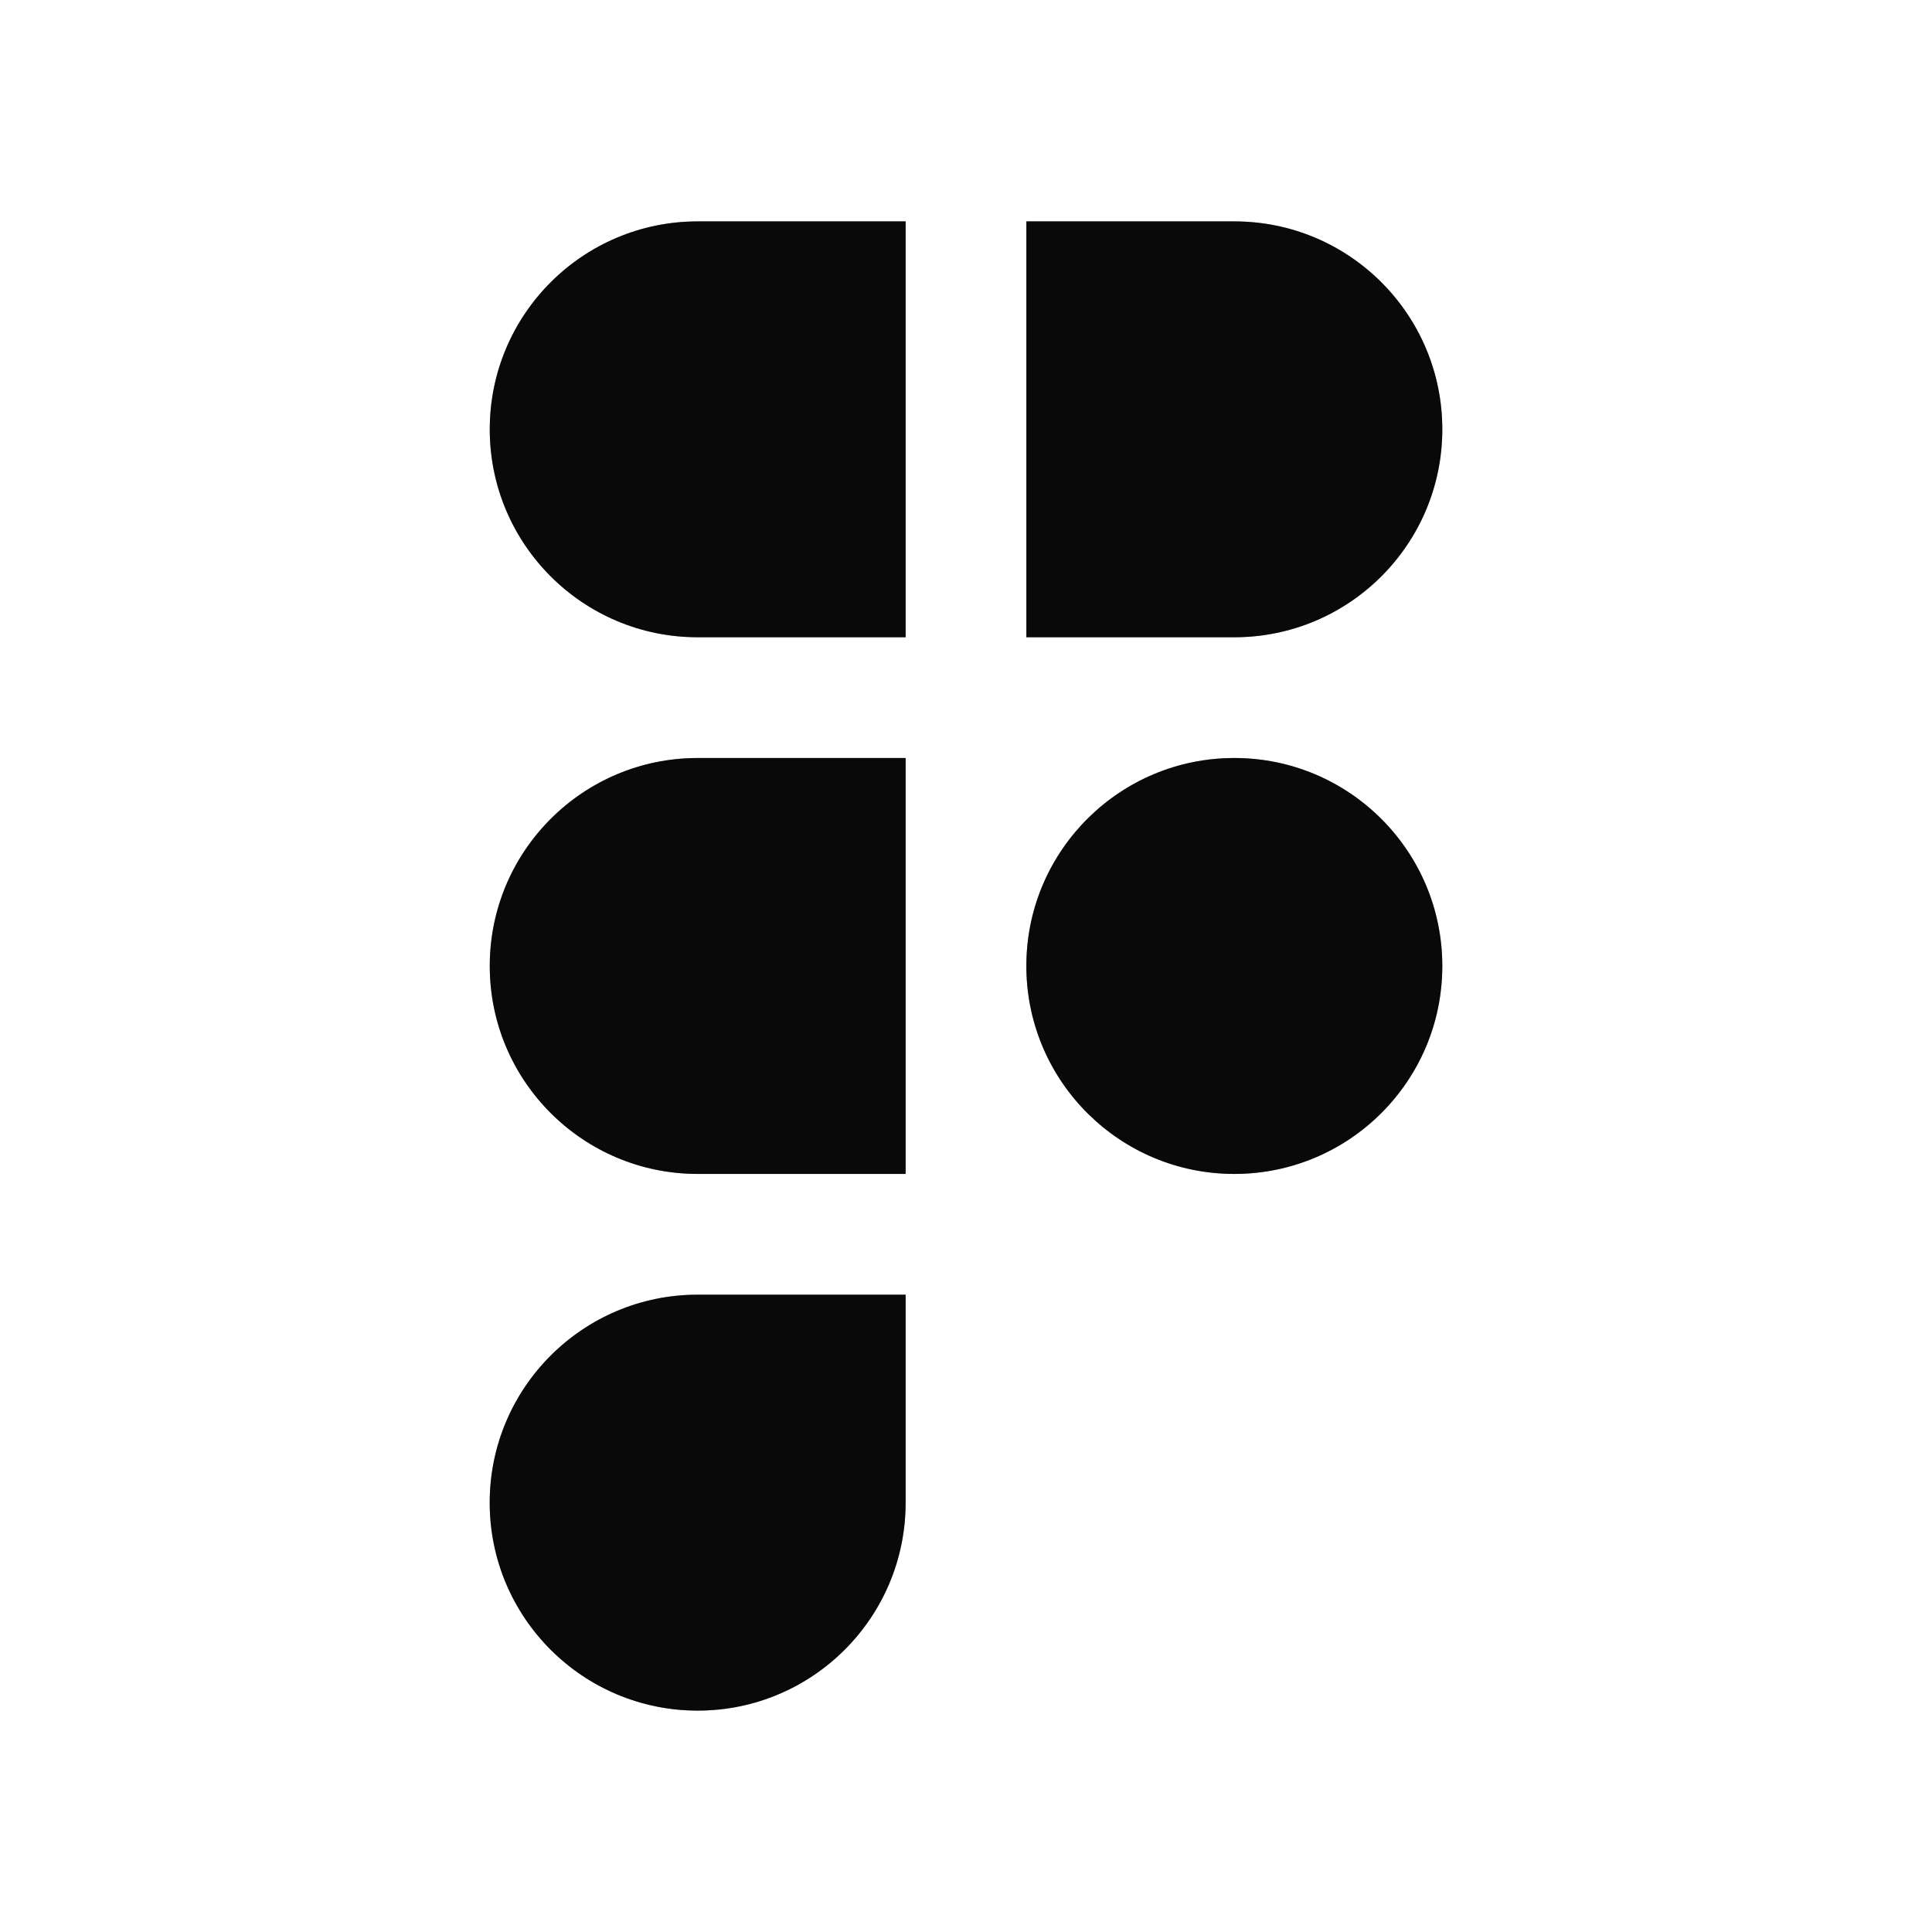
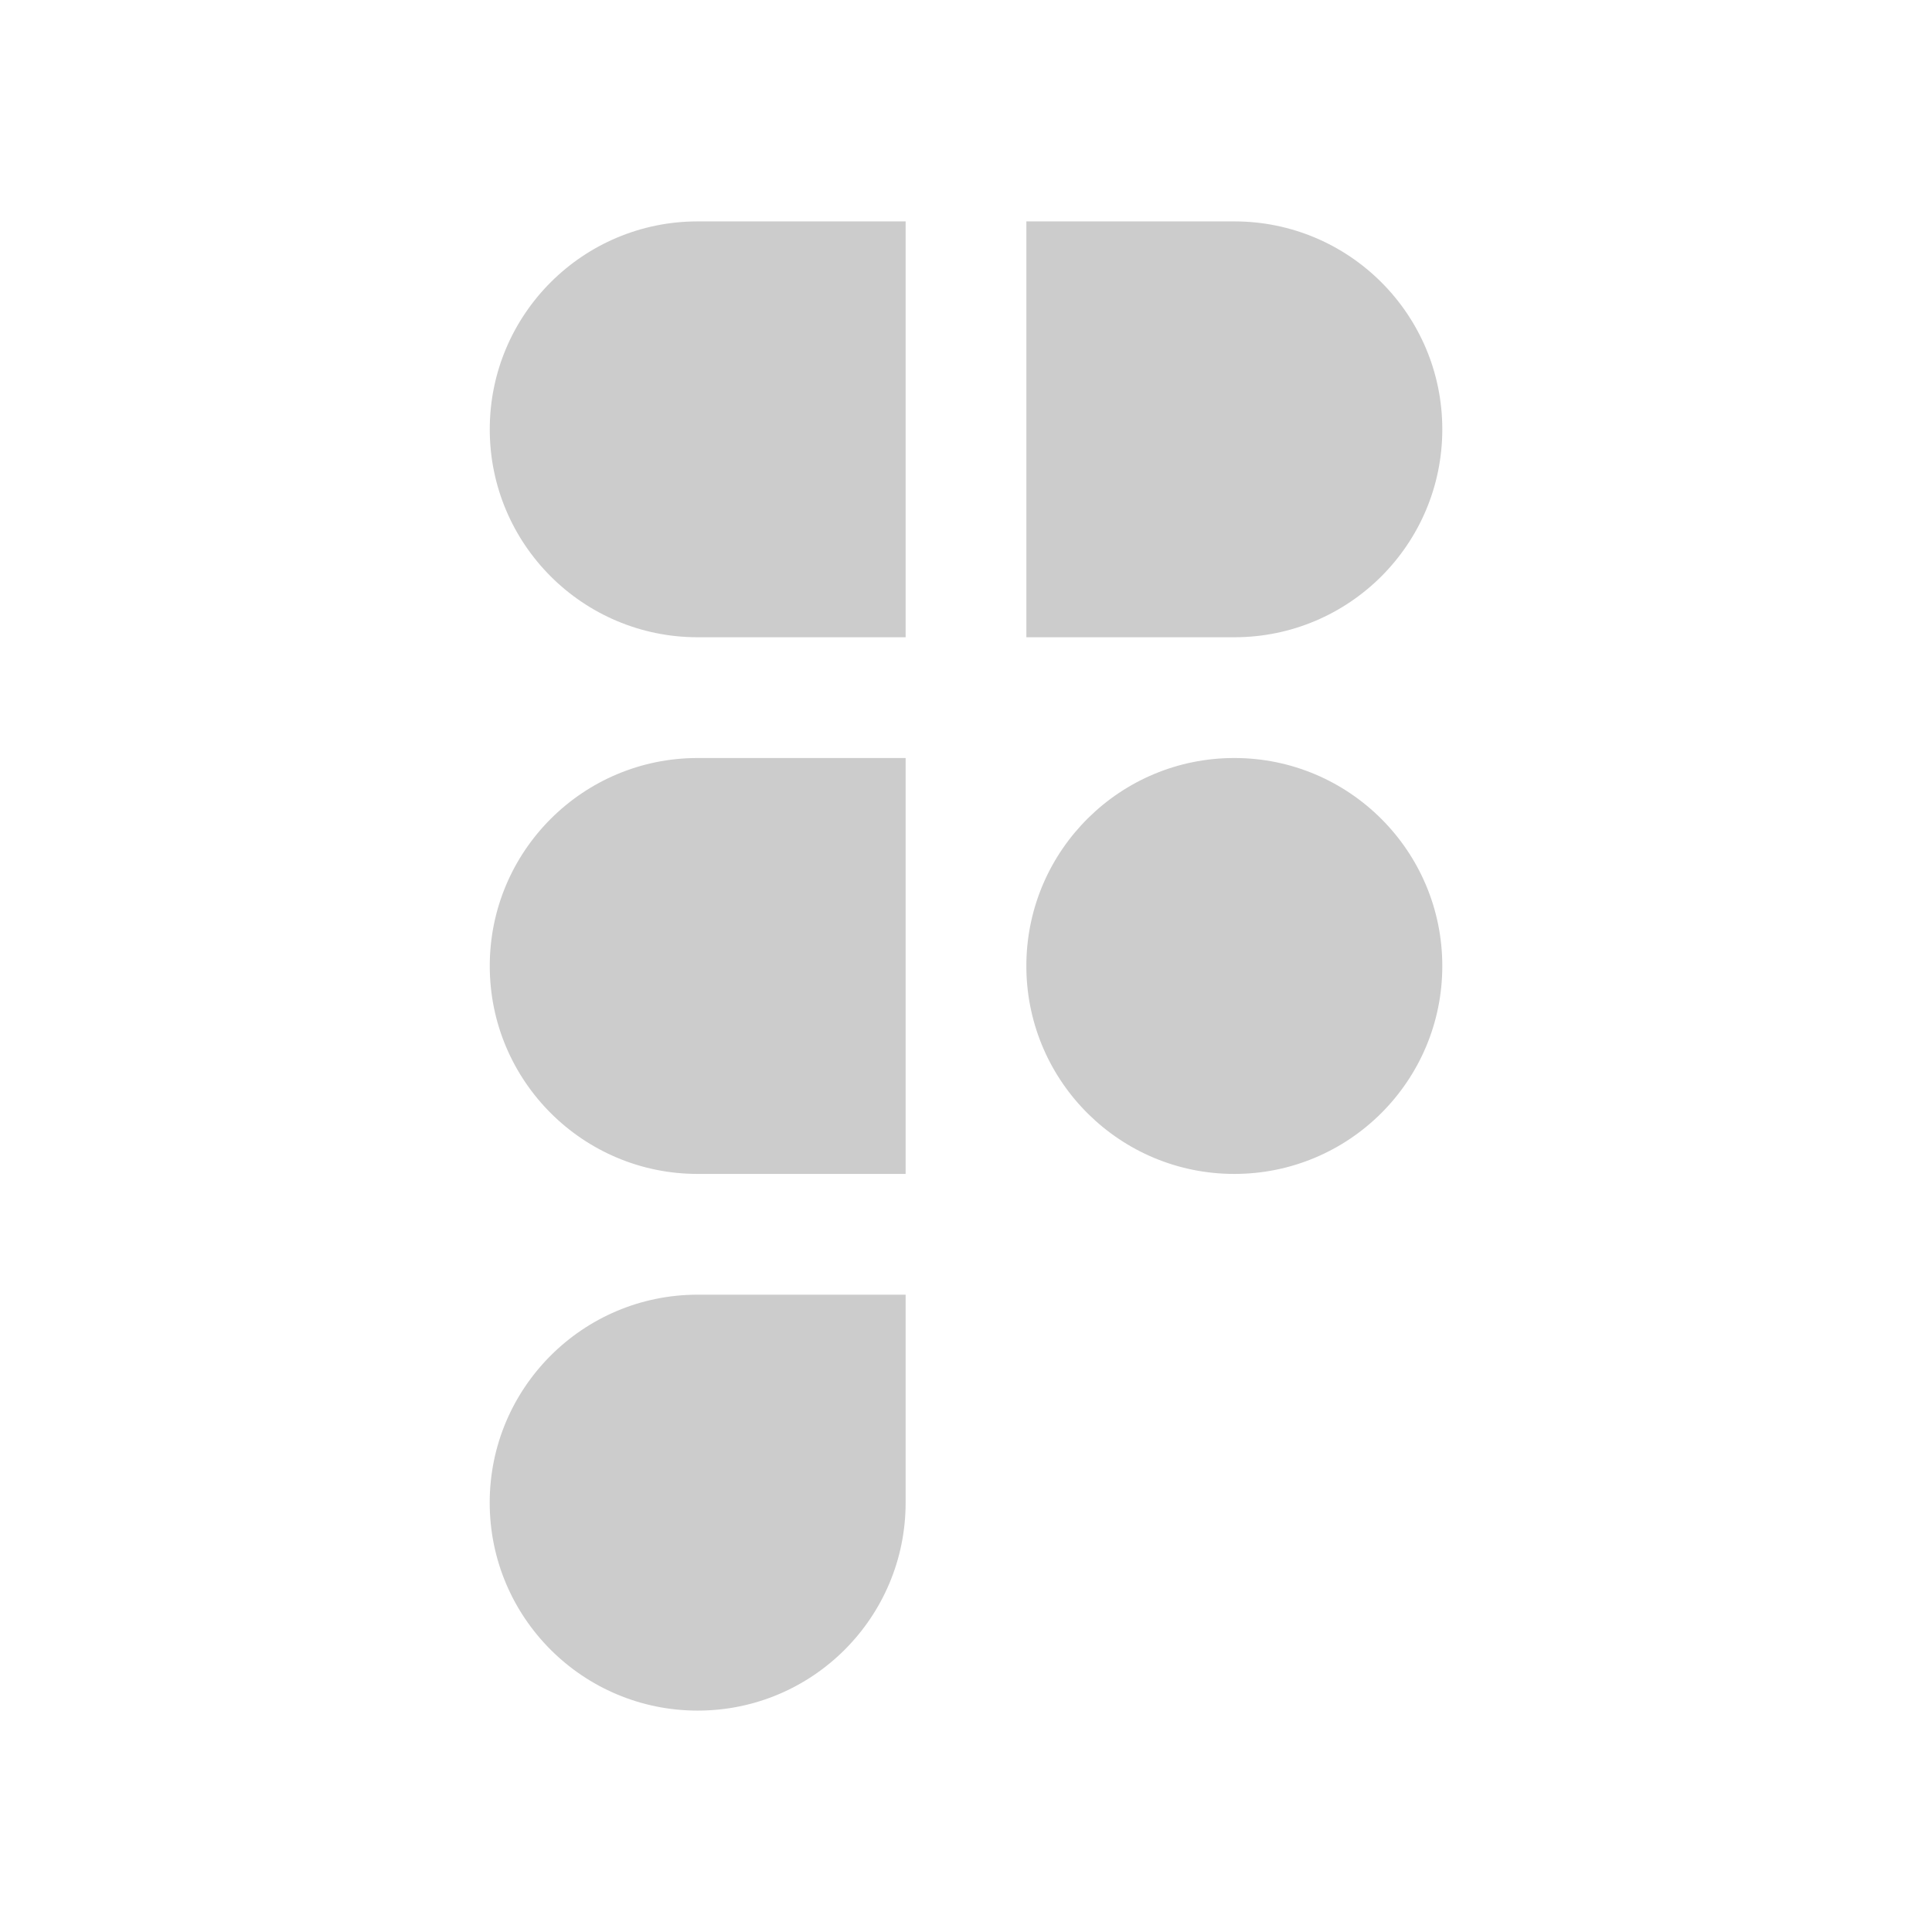
<svg xmlns="http://www.w3.org/2000/svg" width="32" height="32" viewBox="0 0 32 32" fill="none">
-   <path fill-rule="evenodd" clip-rule="evenodd" d="M11.556 12.555C9.654 12.555 8.112 14.097 8.112 16C8.112 17.902 9.654 19.444 11.556 19.444H15V16.069C15 16.046 15 16.023 15 16C15 15.976 15 15.953 15 15.93V12.555H11.556ZM15 10.555H11.556C9.654 10.555 8.112 9.013 8.112 7.111C8.112 5.209 9.654 3.667 11.556 3.667H15V10.555ZM17 3.667V10.555L20.444 10.555C22.346 10.555 23.889 9.013 23.889 7.111C23.889 5.209 22.347 3.667 20.444 3.667H17ZM20.444 12.555C18.56 12.555 17.03 14.068 17 15.944V16.055C17.03 17.932 18.561 19.444 20.444 19.444C22.347 19.444 23.889 17.902 23.889 16C23.889 14.097 22.346 12.555 20.444 12.555ZM11.556 21.444C9.654 21.444 8.111 22.987 8.111 24.889C8.111 26.791 9.653 28.333 11.556 28.333C13.458 28.333 15 26.791 15 24.889L15 21.444H11.556Z" fill="#0D0E0C" />
-   <path fill-rule="evenodd" clip-rule="evenodd" d="M11.556 12.555C9.654 12.555 8.112 14.097 8.112 16C8.112 17.902 9.654 19.444 11.556 19.444H15V16.069C15 16.046 15 16.023 15 16C15 15.976 15 15.953 15 15.93V12.555H11.556ZM15 10.555H11.556C9.654 10.555 8.112 9.013 8.112 7.111C8.112 5.209 9.654 3.667 11.556 3.667H15V10.555ZM17 3.667V10.555L20.444 10.555C22.346 10.555 23.889 9.013 23.889 7.111C23.889 5.209 22.347 3.667 20.444 3.667H17ZM20.444 12.555C18.56 12.555 17.03 14.068 17 15.944V16.055C17.03 17.932 18.561 19.444 20.444 19.444C22.347 19.444 23.889 17.902 23.889 16C23.889 14.097 22.346 12.555 20.444 12.555ZM11.556 21.444C9.654 21.444 8.111 22.987 8.111 24.889C8.111 26.791 9.653 28.333 11.556 28.333C13.458 28.333 15 26.791 15 24.889L15 21.444H11.556Z" fill="black" fill-opacity="0.2" />
  <path fill-rule="evenodd" clip-rule="evenodd" d="M11.556 12.555C9.654 12.555 8.112 14.097 8.112 16C8.112 17.902 9.654 19.444 11.556 19.444H15V16.069C15 16.046 15 16.023 15 16C15 15.976 15 15.953 15 15.93V12.555H11.556ZM15 10.555H11.556C9.654 10.555 8.112 9.013 8.112 7.111C8.112 5.209 9.654 3.667 11.556 3.667H15V10.555ZM17 3.667V10.555L20.444 10.555C22.346 10.555 23.889 9.013 23.889 7.111C23.889 5.209 22.347 3.667 20.444 3.667H17ZM20.444 12.555C18.56 12.555 17.03 14.068 17 15.944V16.055C17.03 17.932 18.561 19.444 20.444 19.444C22.347 19.444 23.889 17.902 23.889 16C23.889 14.097 22.346 12.555 20.444 12.555ZM11.556 21.444C9.654 21.444 8.111 22.987 8.111 24.889C8.111 26.791 9.653 28.333 11.556 28.333C13.458 28.333 15 26.791 15 24.889L15 21.444H11.556Z" fill="black" fill-opacity="0.2" />
</svg>